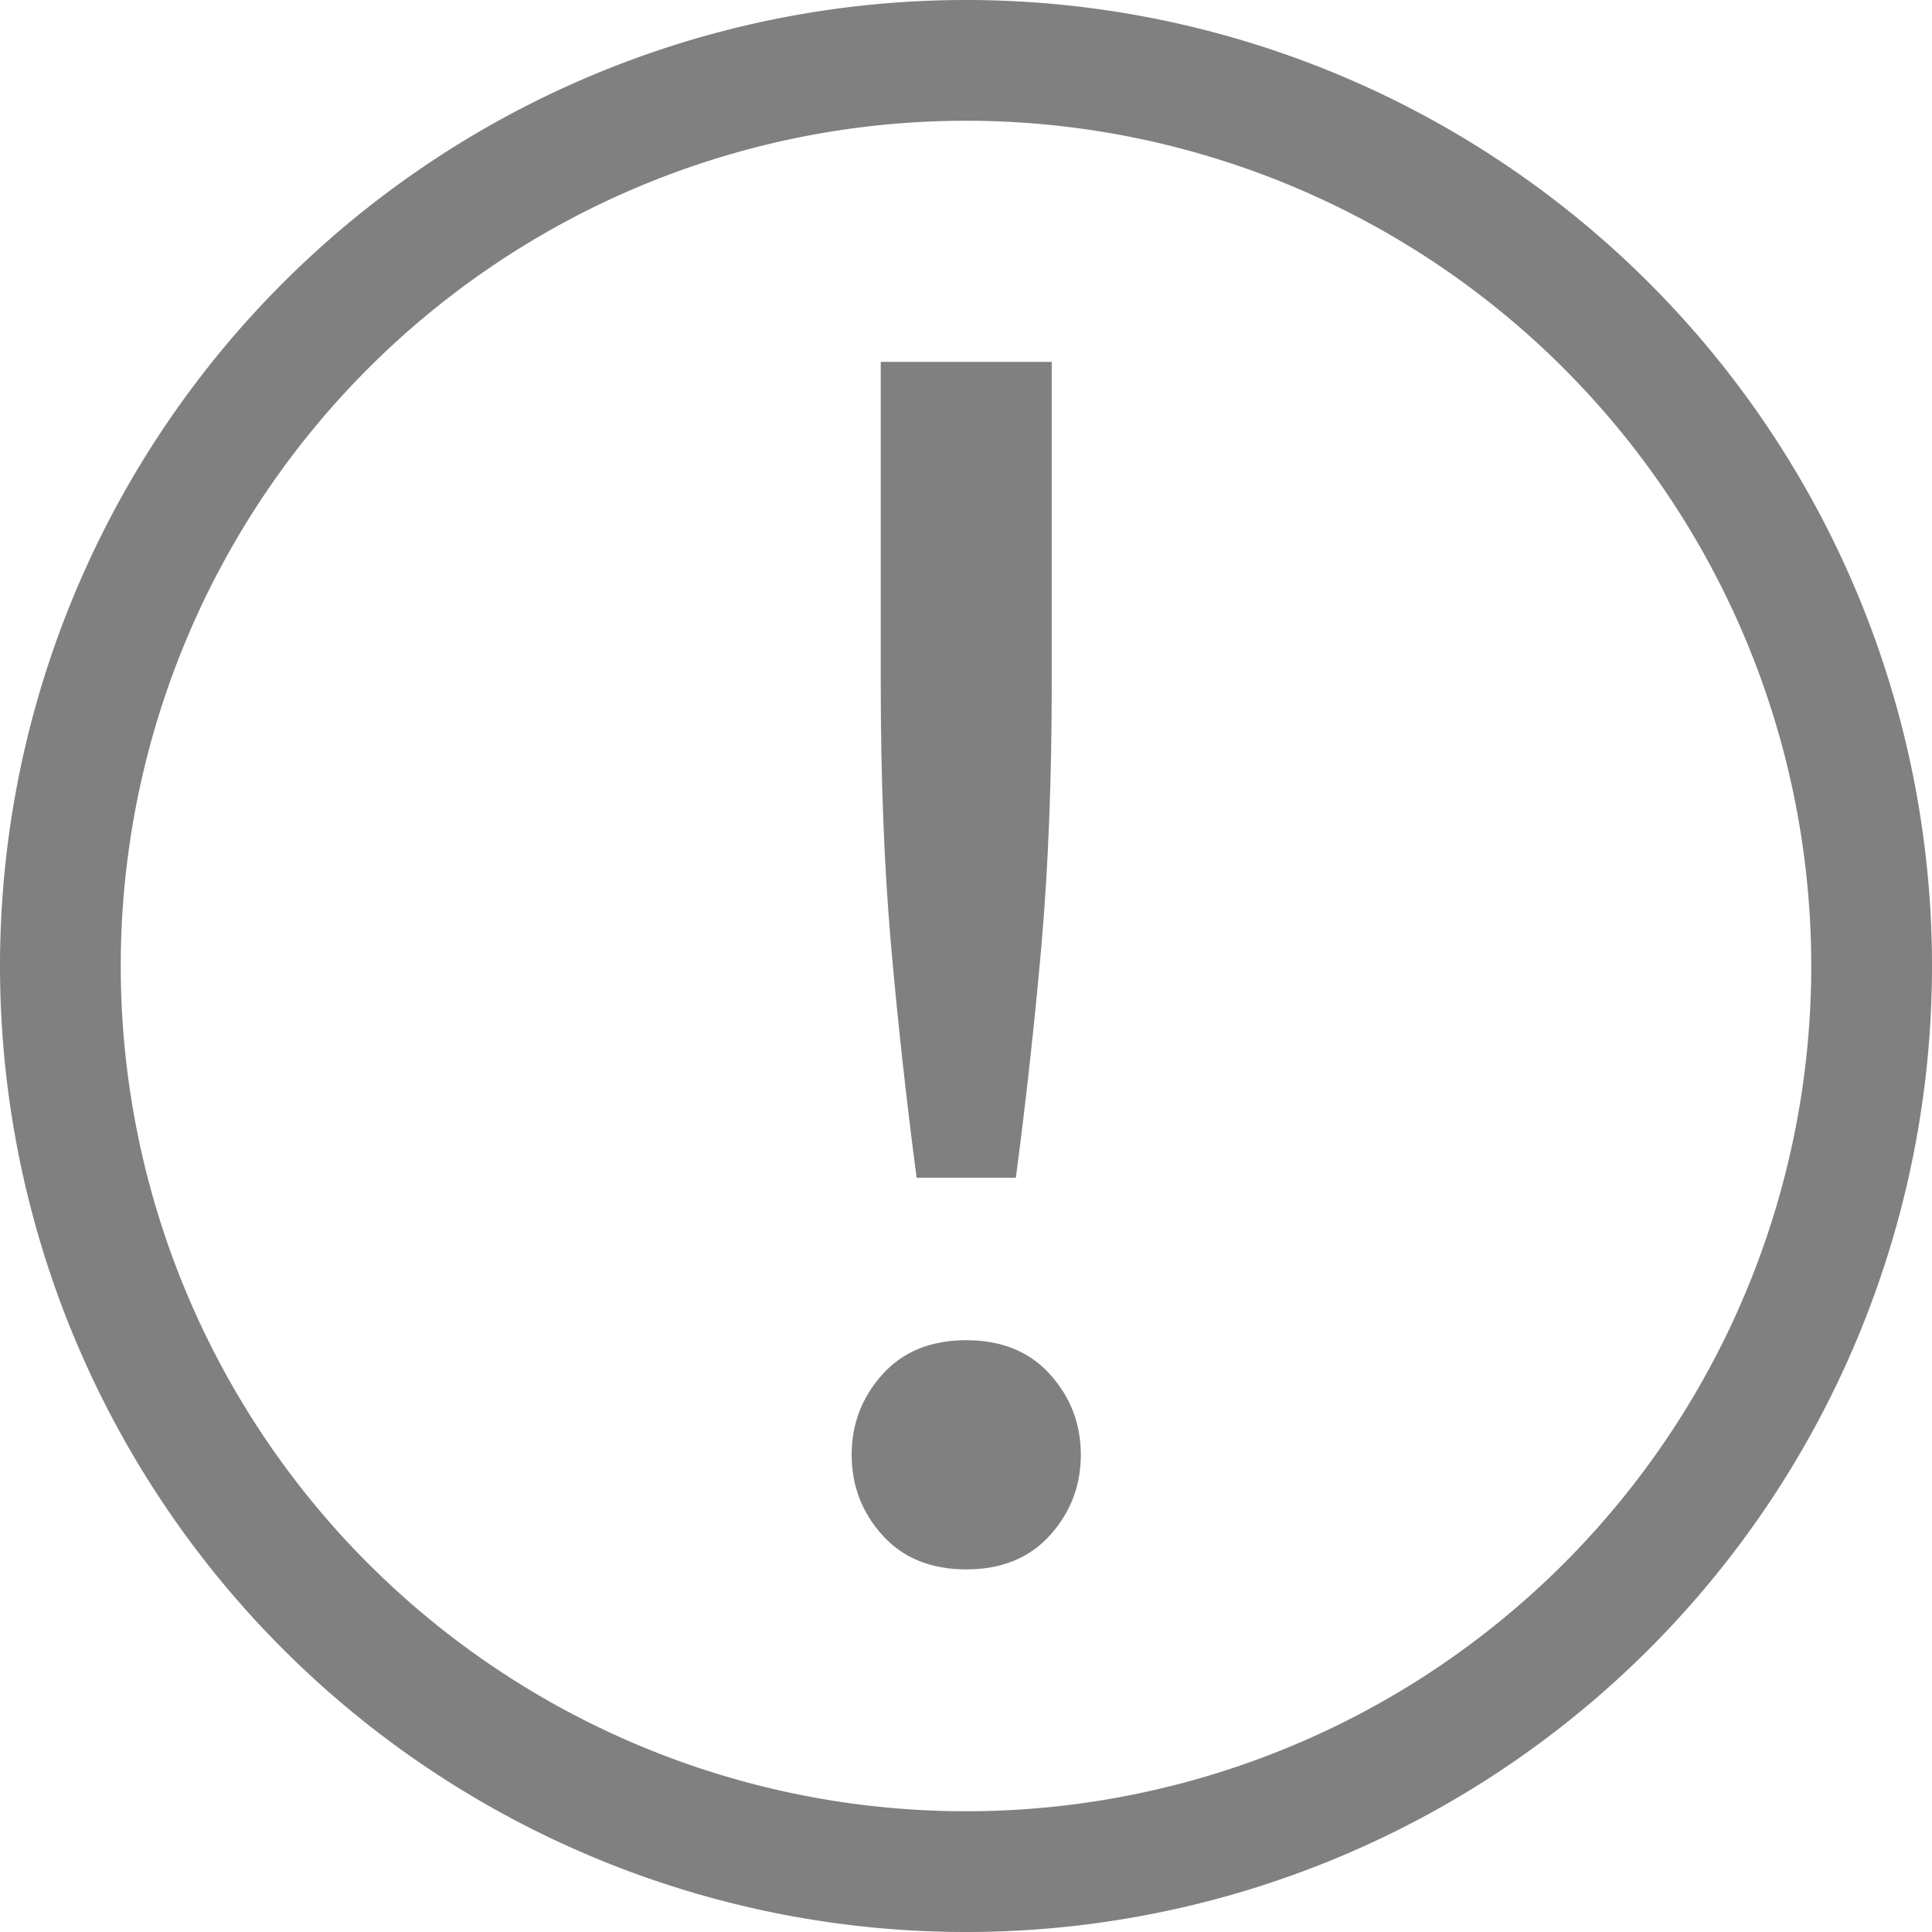
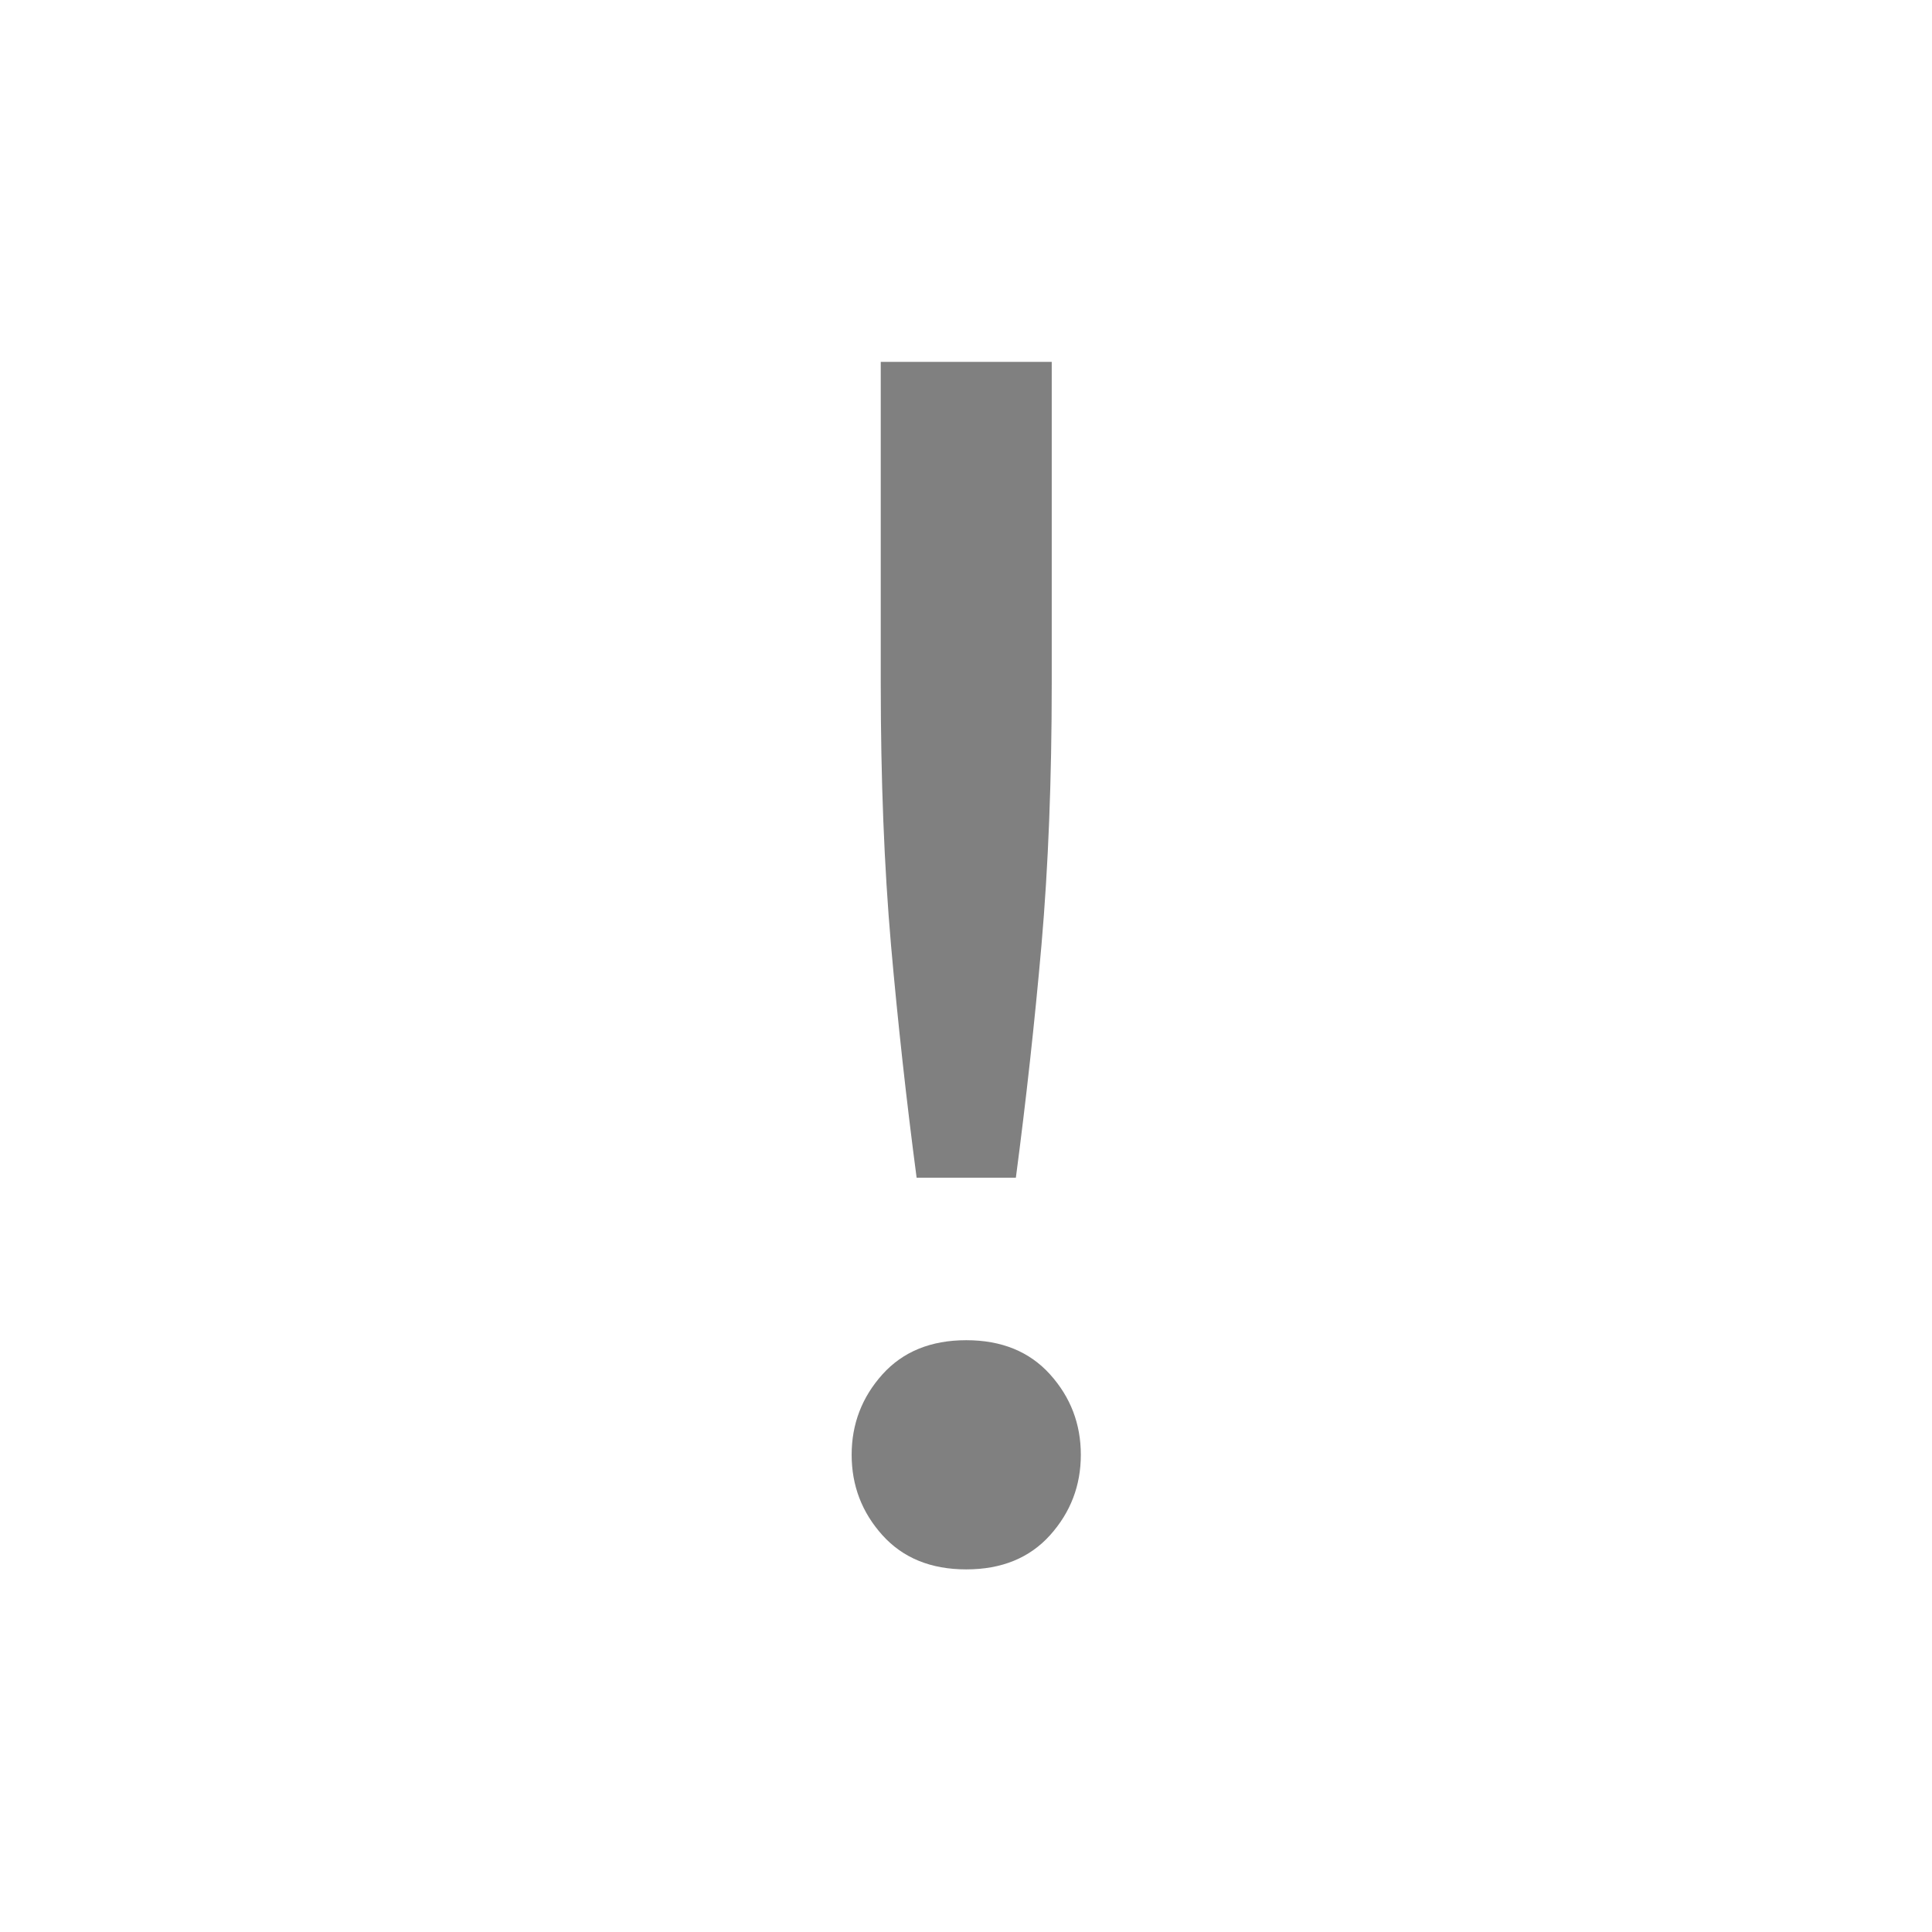
<svg xmlns="http://www.w3.org/2000/svg" version="1.1" viewBox="0 0 16 16">
  <g transform="translate(-572 -240)" fill="#808080">
-     <path d="m580 240a8 8 0 0 0-8 8 8 8 0 0 0 8 8 8 8 0 0 0 8-8 8 8 0 0 0-8-8zm0 1a7 7 0 0 1 7 7 7 7 0 0 1-7 7 7 7 0 0 1-7-7 7 7 0 0 1 7-7z" />
    <path d="m580.71 245.66q0 1.19-0.085 2.167-0.085 0.963-0.212 1.926h-0.822q-0.127-0.963-0.212-1.926-0.085-0.977-0.085-2.167v-2.663h1.416zm0.241 6.388q0 0.382-0.255 0.666-0.255 0.283-0.694 0.283-0.439 0-0.694-0.283-0.255-0.283-0.255-0.666 0-0.382 0.255-0.666 0.255-0.283 0.694-0.283 0.439 0 0.694 0.283 0.255 0.283 0.255 0.666z" />
  </g>
</svg>